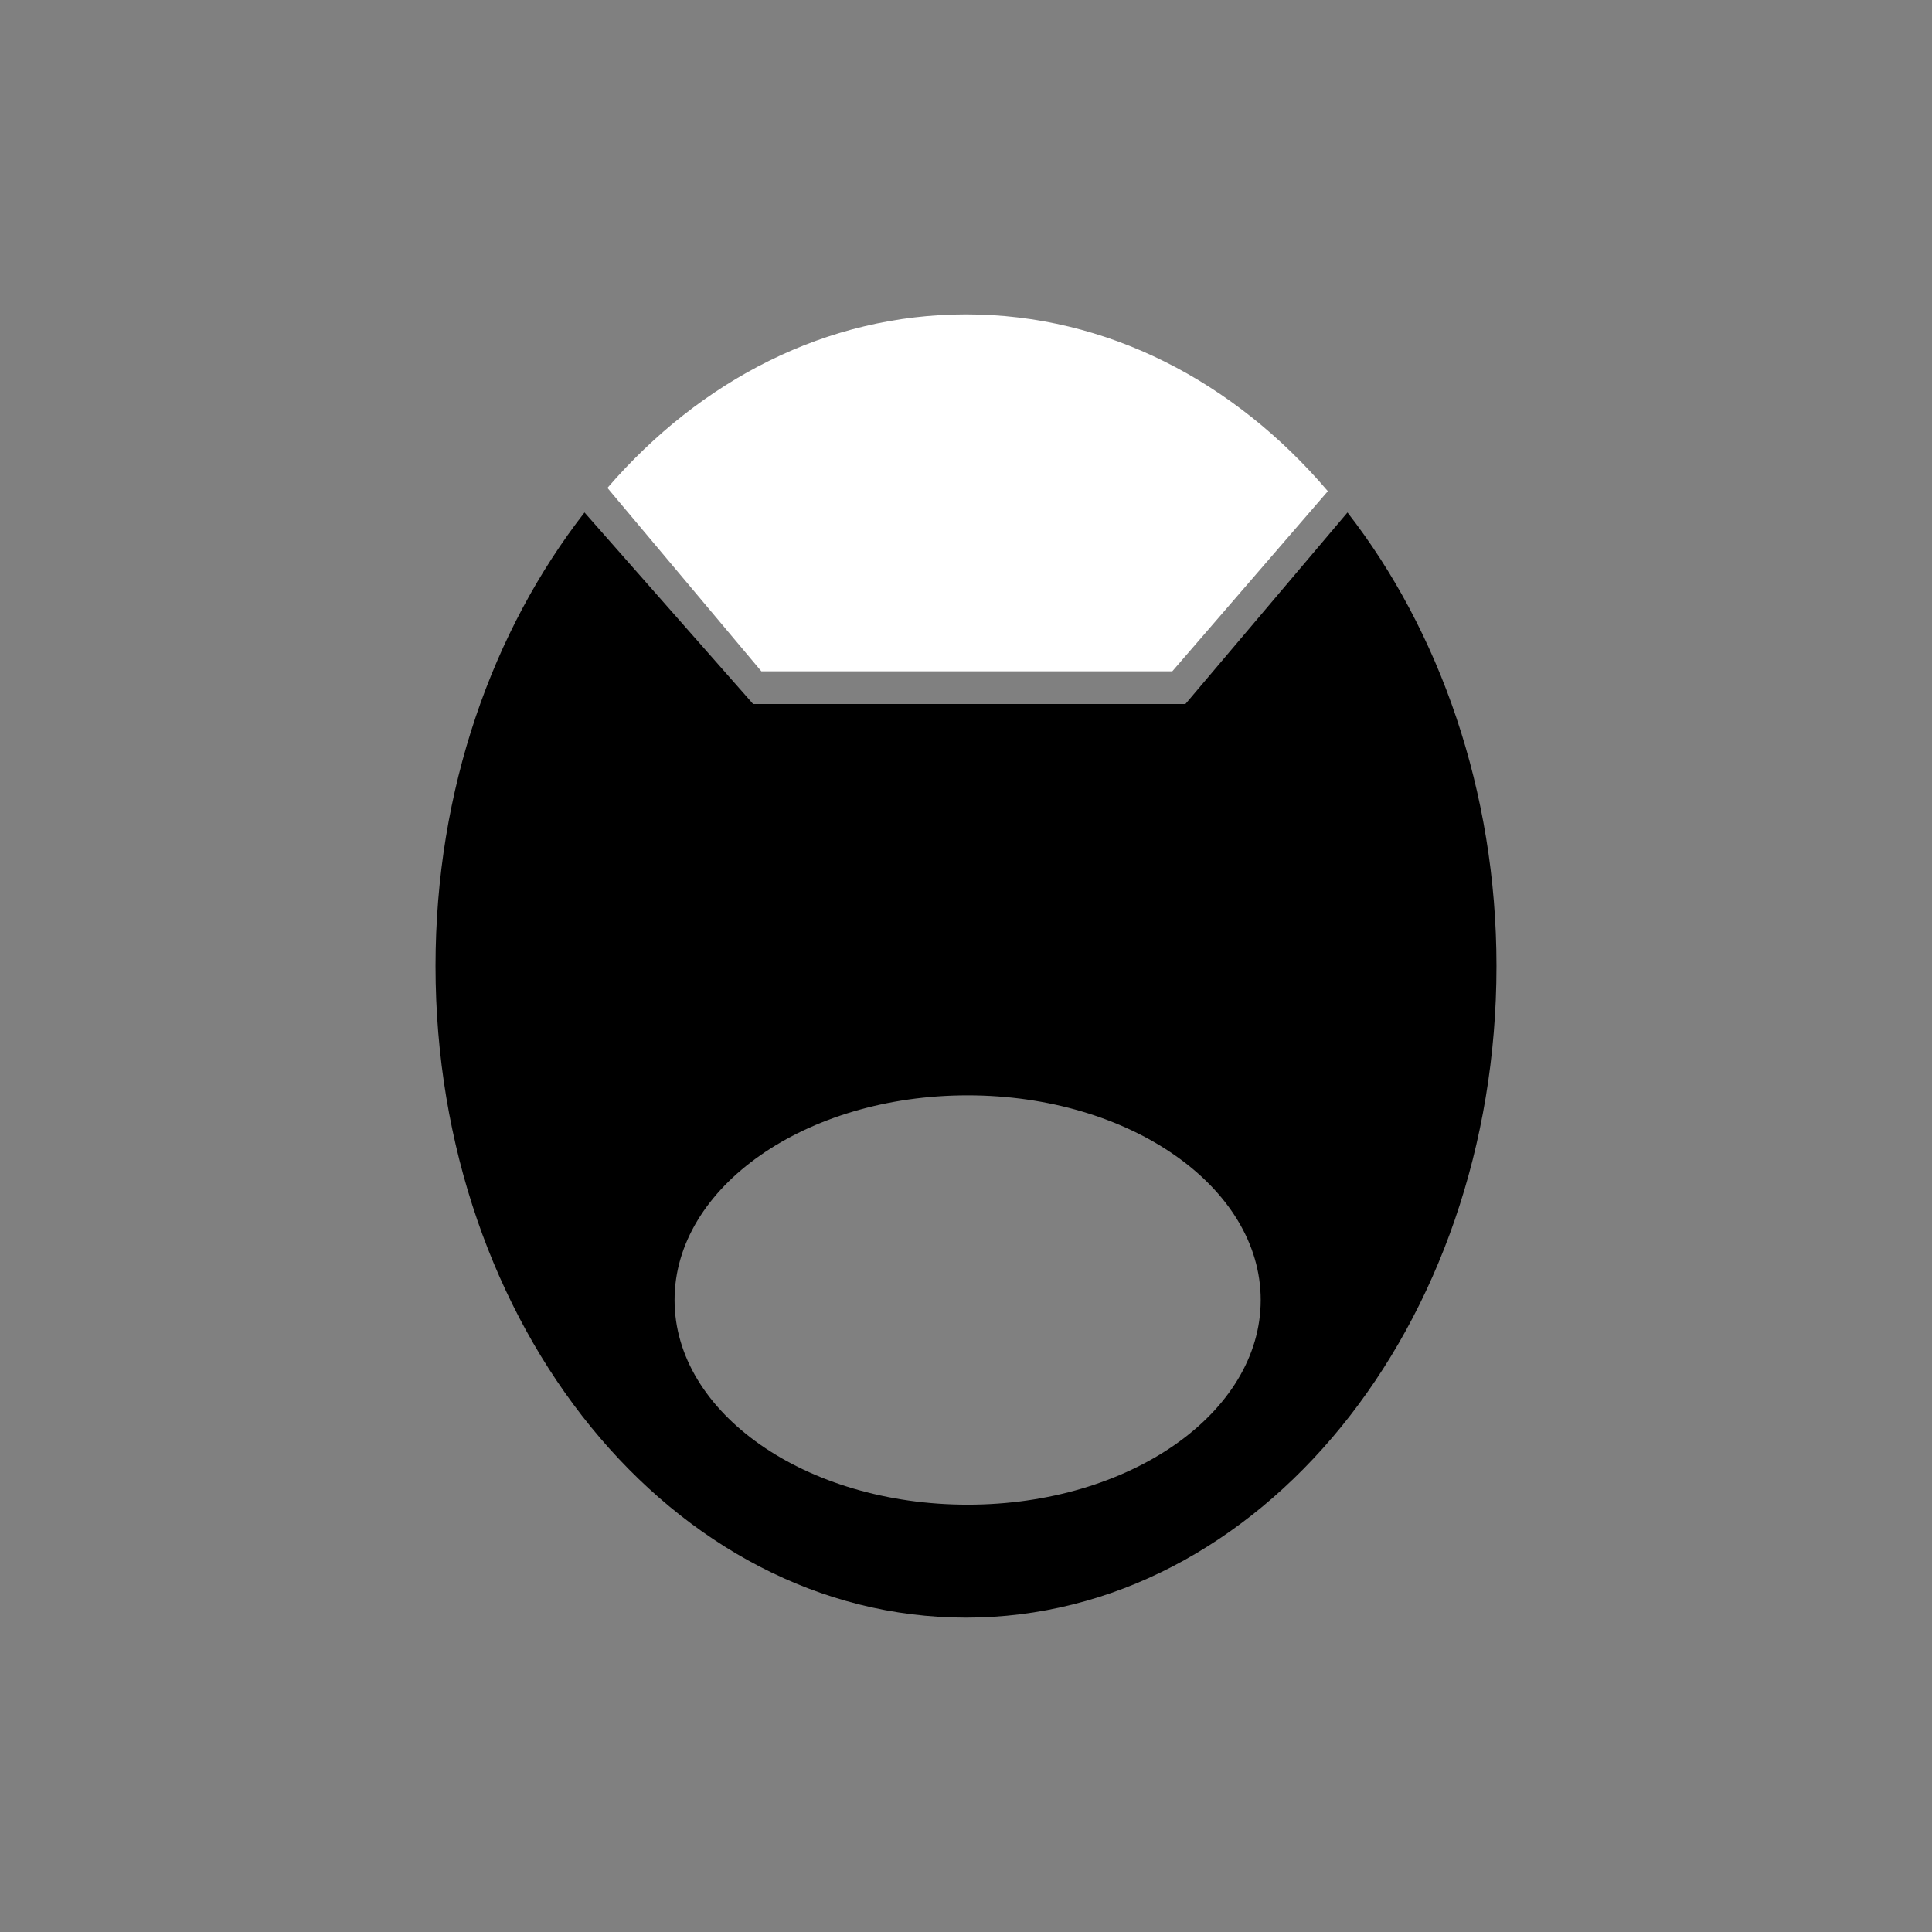
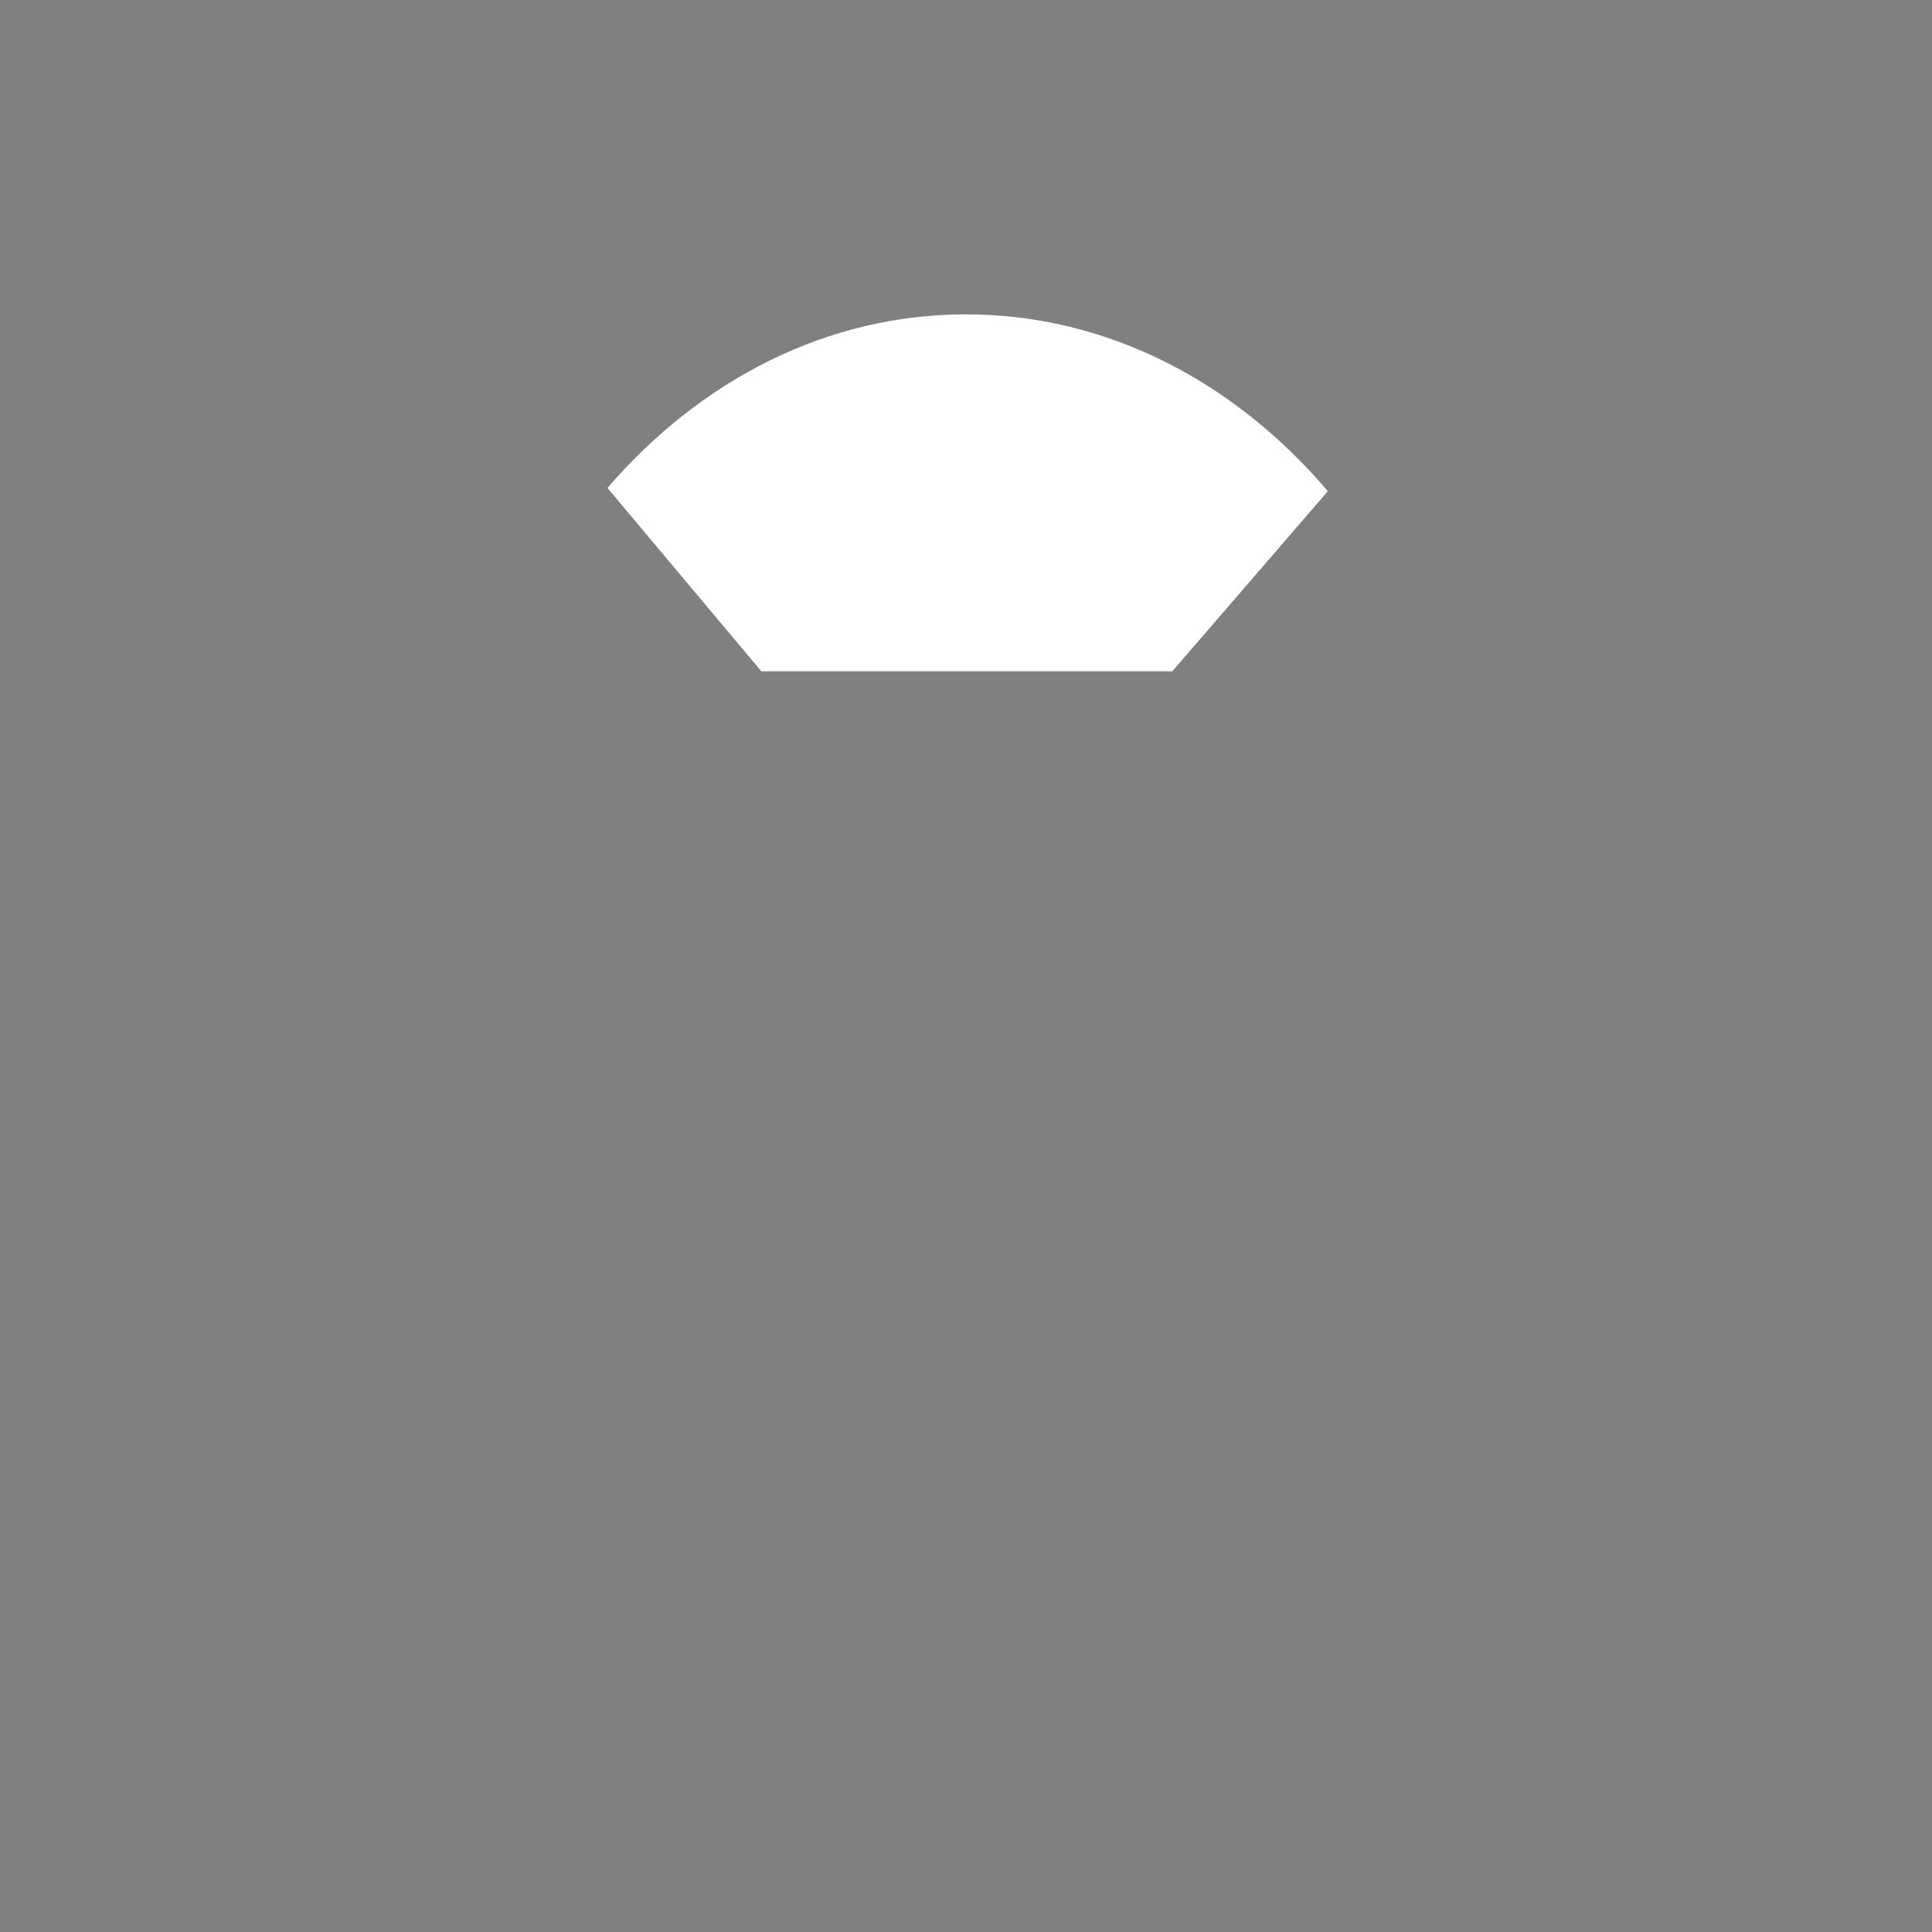
<svg xmlns="http://www.w3.org/2000/svg" version="1.1" id="Sans_titre_-_1_xA0_Image_1_" x="0px" y="0px" viewBox="0 0 118 118" style="enable-background:new 0 0 118 118;" xml:space="preserve">
  <rect x="0" y="0" width="118" height="118" fill="#808080" stroke="none" />
  <style type="text/css">
	.st0{fill:#FFFFFF;}
</style>
  <path class="st0" d="M71.6,41L81.1,30C75.4,23.3,67.6,19.2,59,19.2c-8.5,0-16.2,4-21.9,10.6L46.5,41H71.6z" />
-   <path d="M82.3,31.3L72.4,43H46L35.7,31.3c-5.6,7.2-9.1,16.9-9.1,27.7c0,22,14.5,39.8,32.4,39.8S91.4,81,91.4,59  C91.4,48.3,87.9,38.5,82.3,31.3z M59.1,91.9c-9.9,0-17.9-5.6-17.9-12.5c0-6.9,8-12.5,17.9-12.5S77,72.5,77,79.4  C77,86.3,69,91.9,59.1,91.9z" />
</svg>